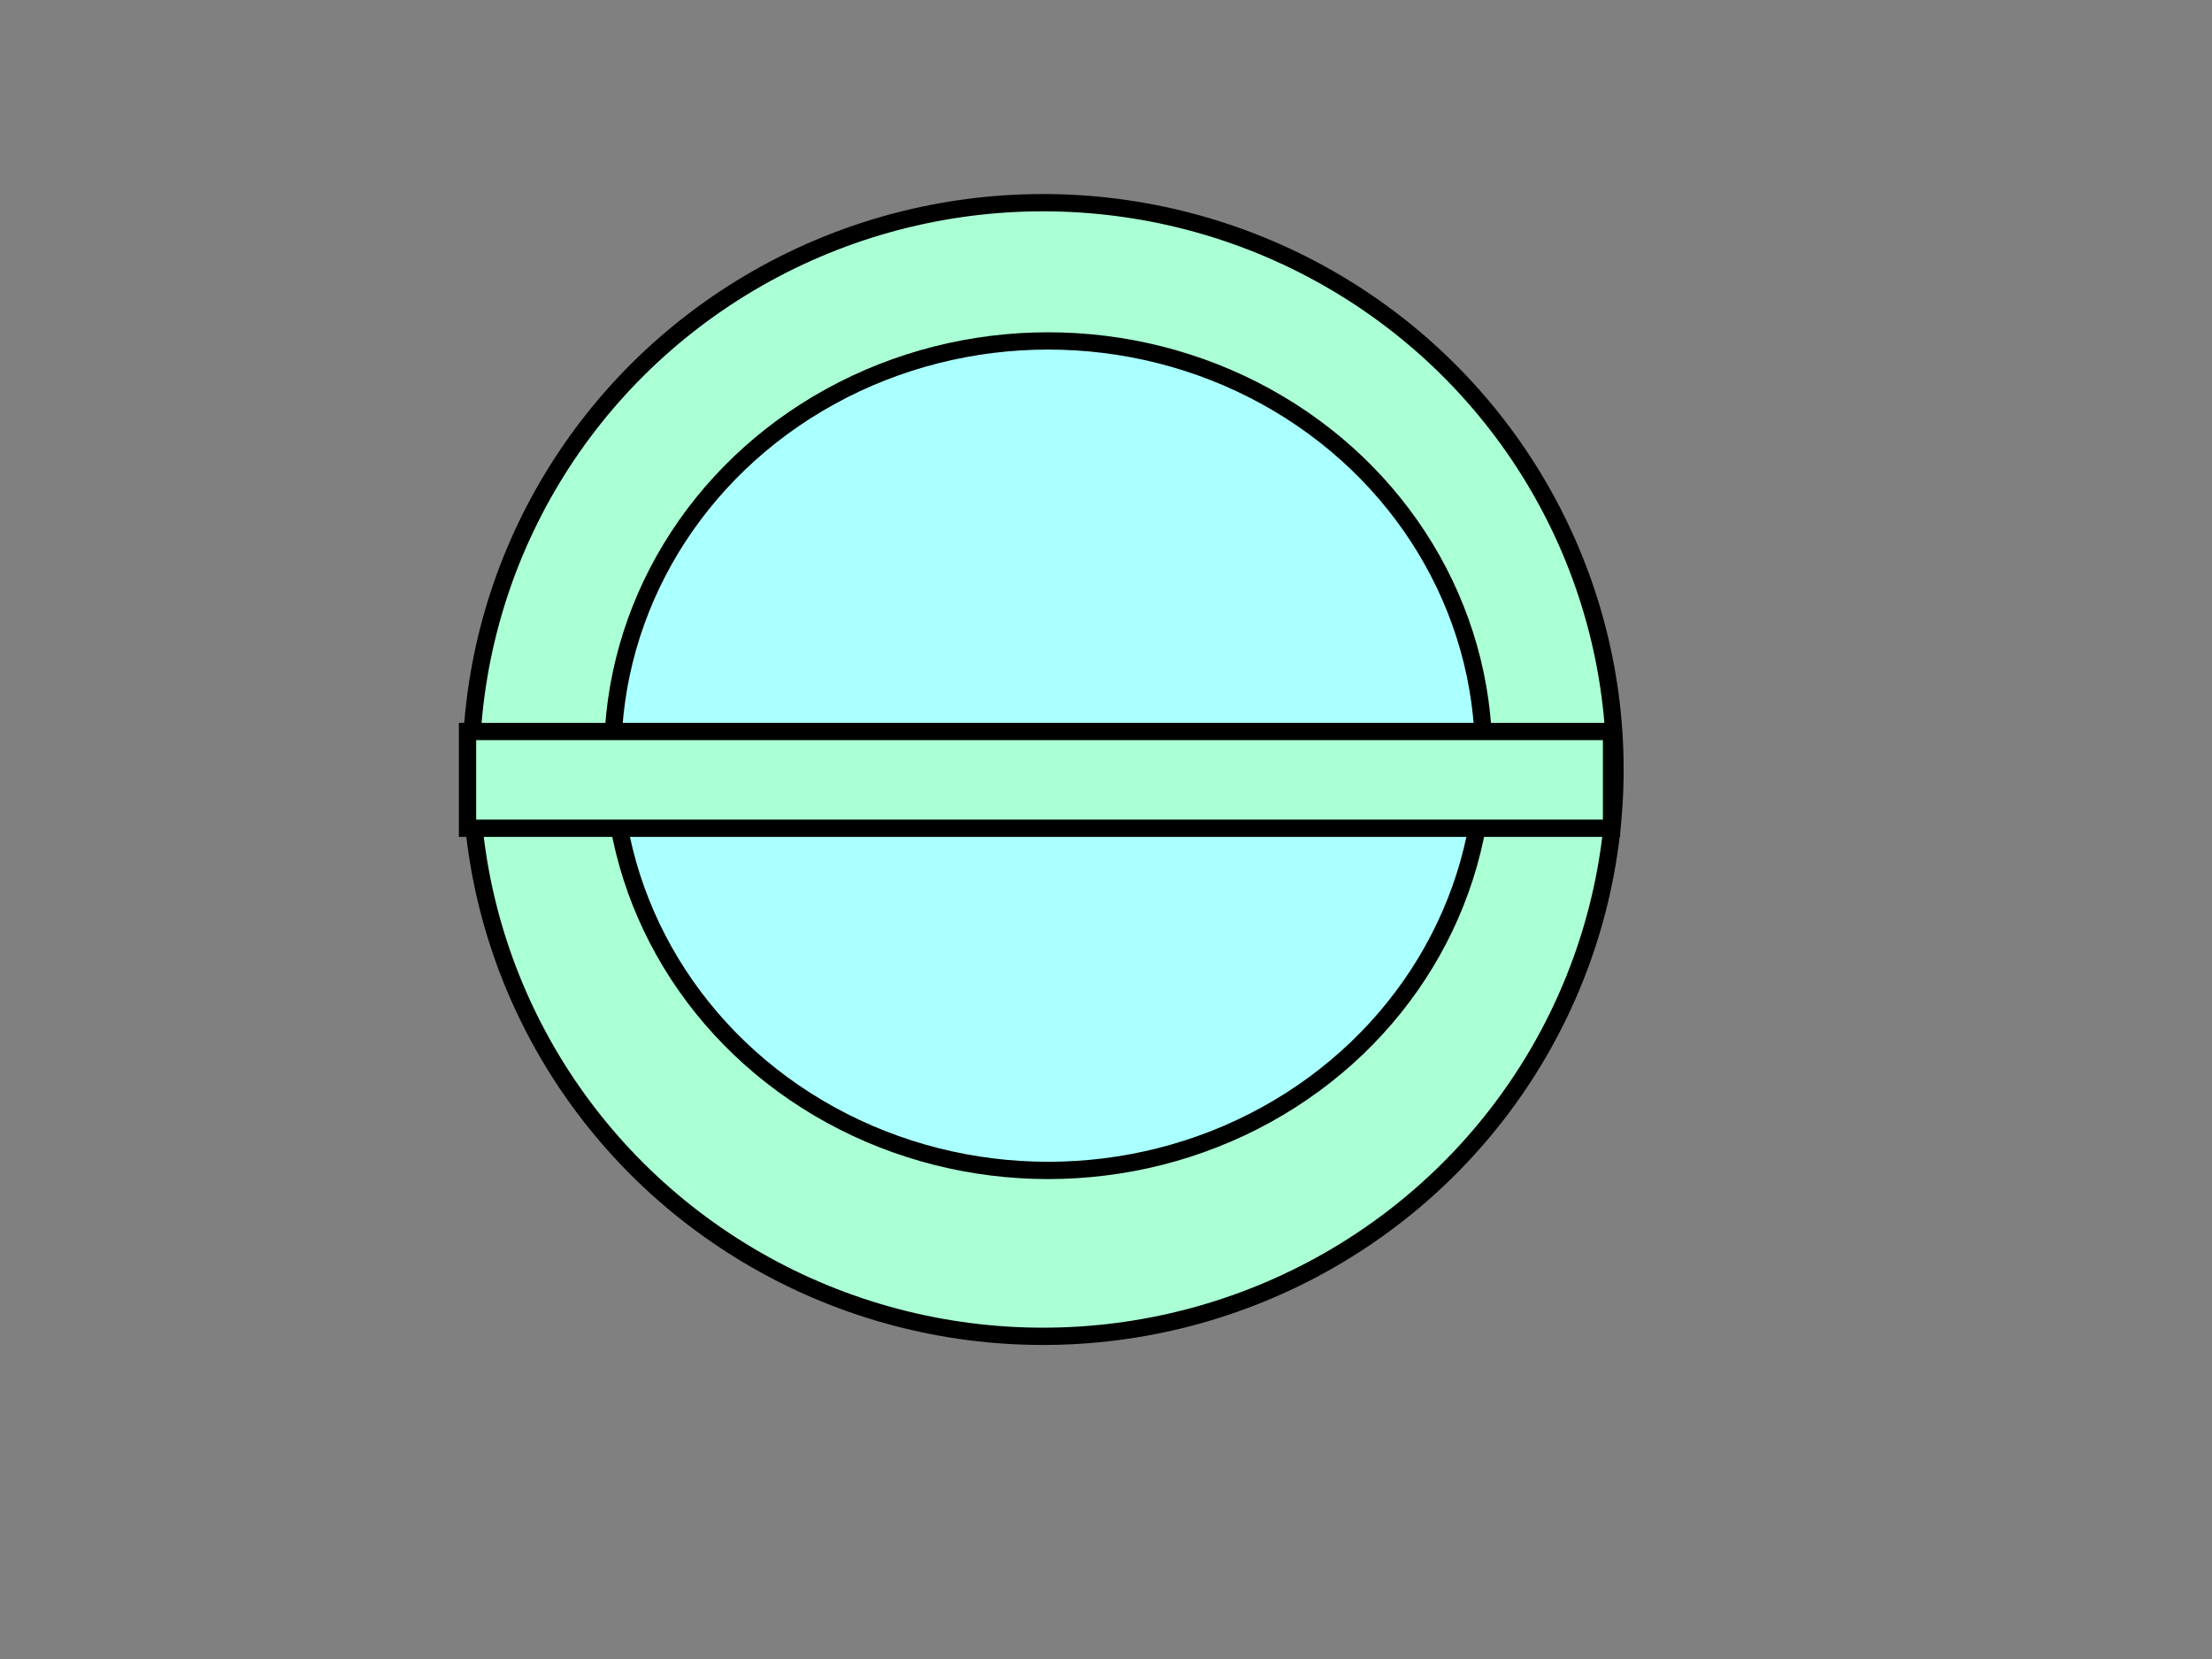
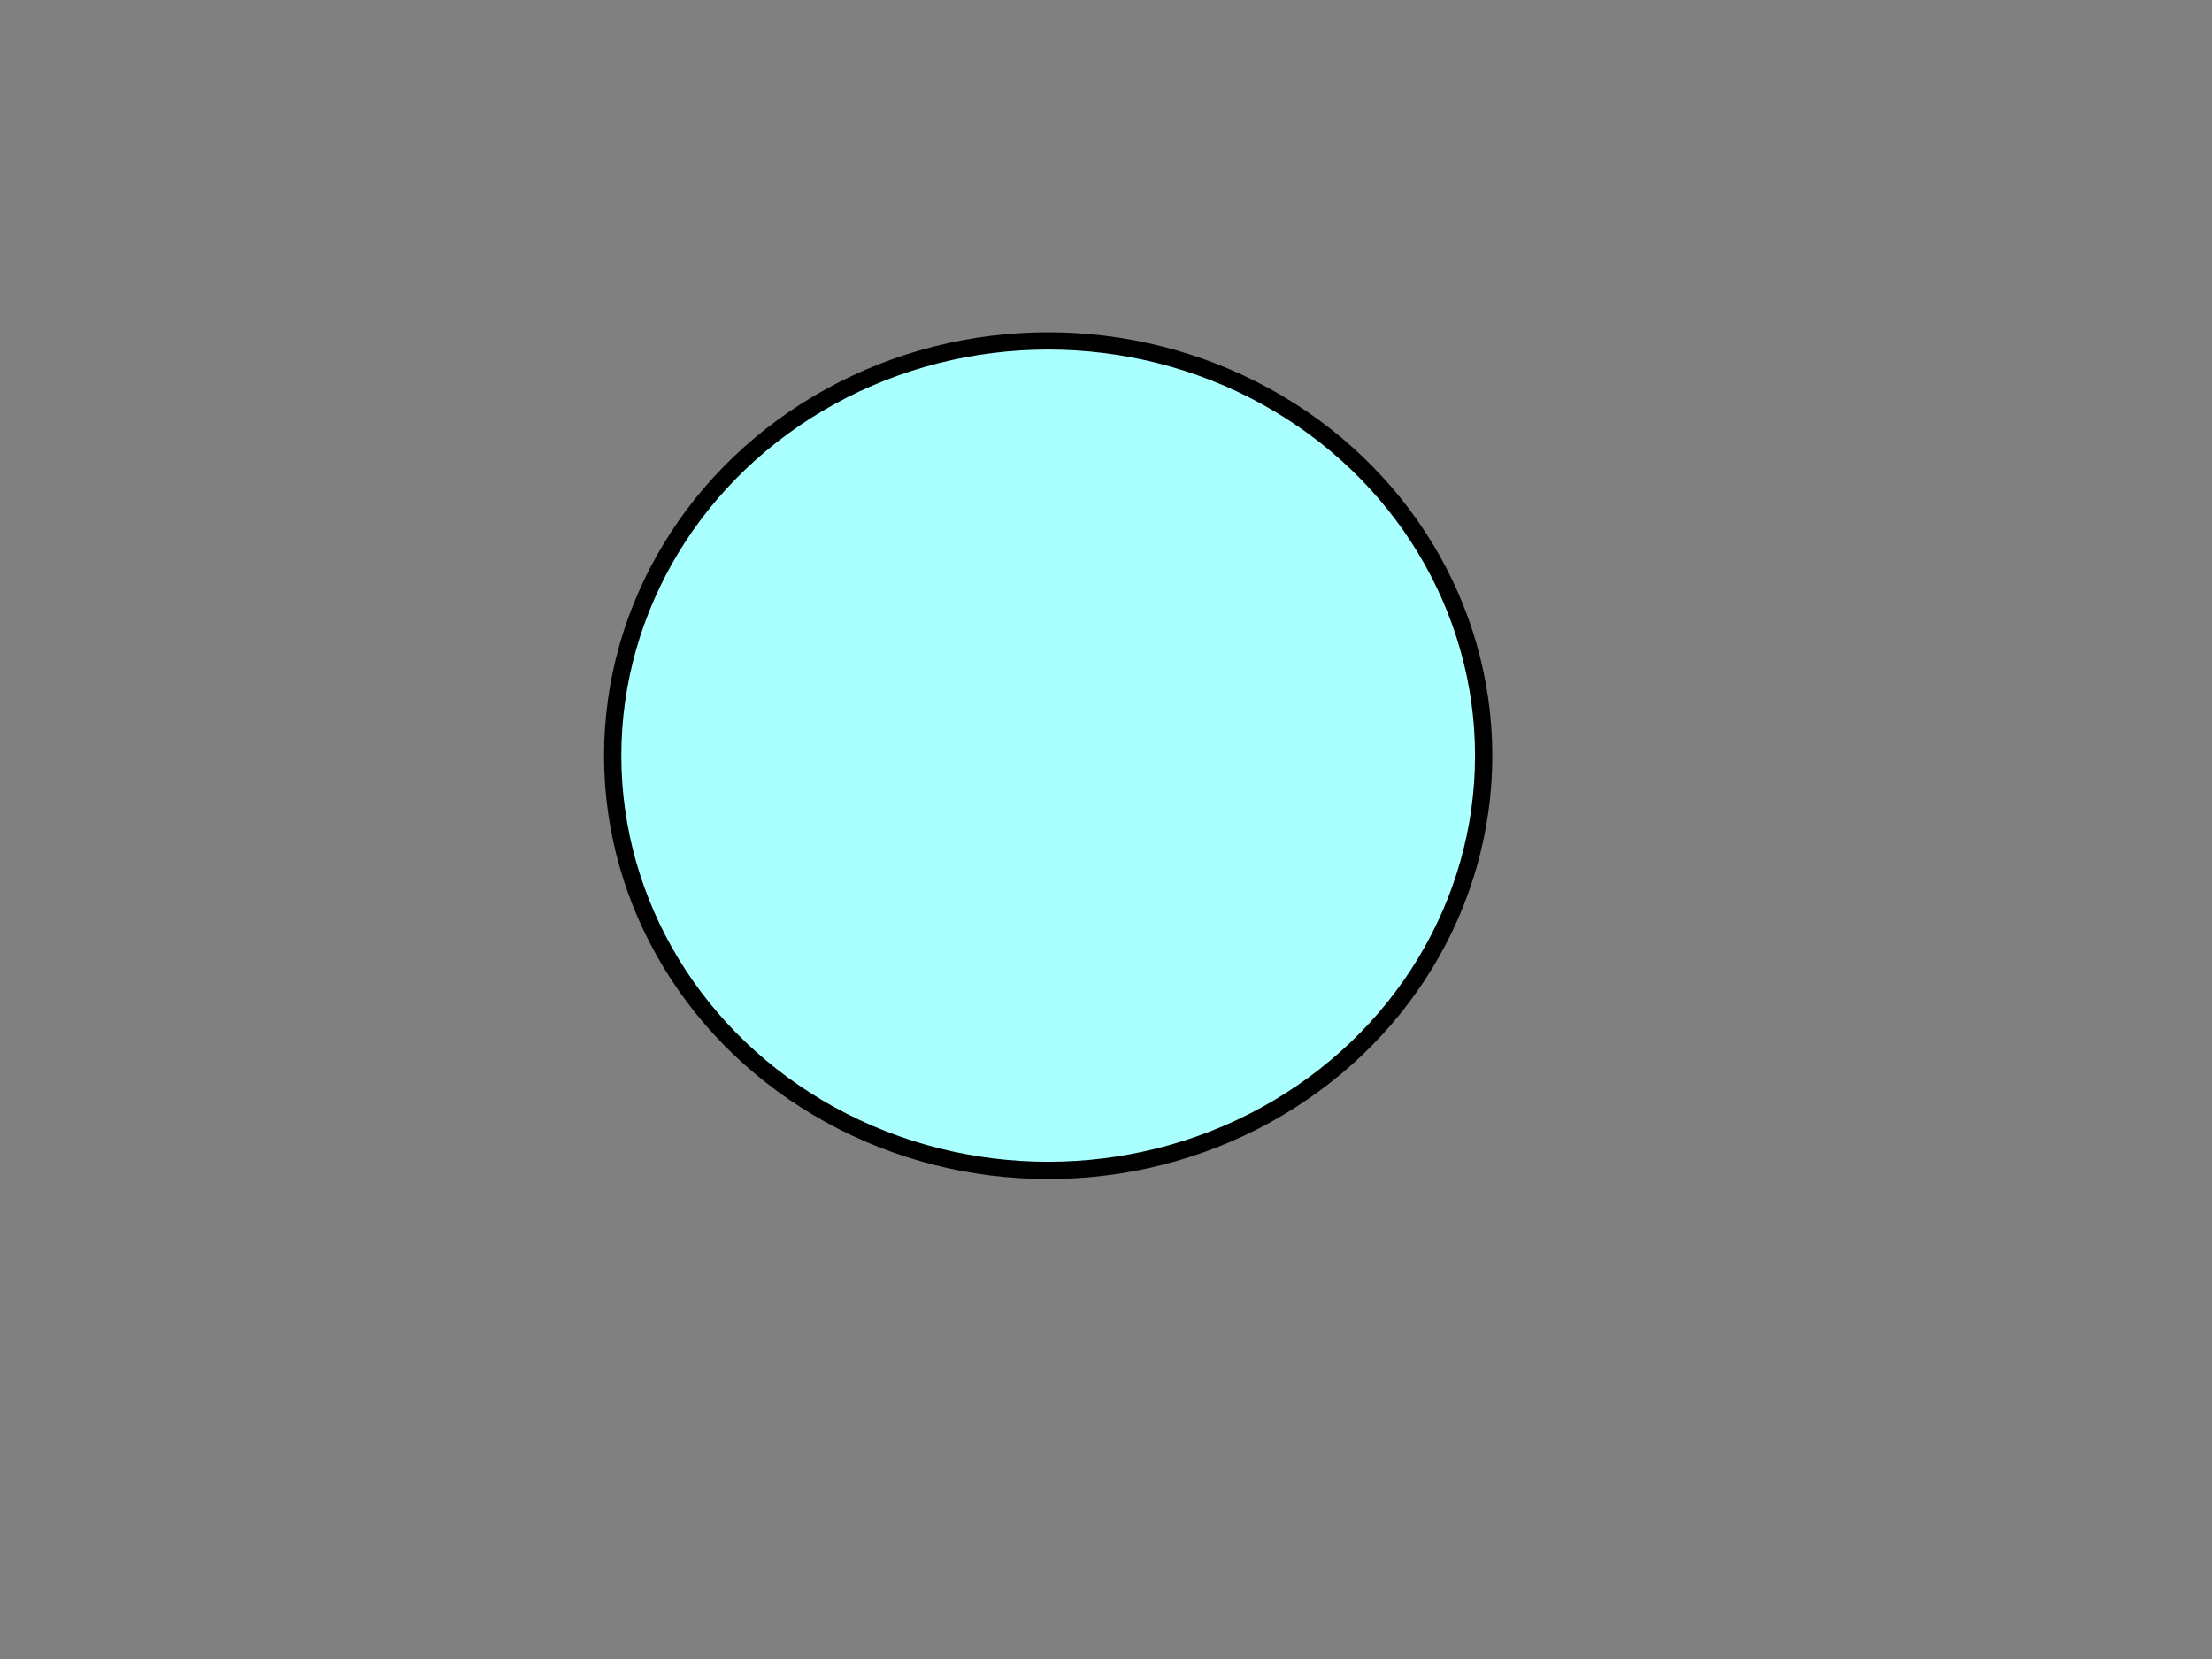
<svg xmlns="http://www.w3.org/2000/svg" width="640" height="480">
  <rect width="100%" height="100%" fill="#808080" stroke="none" />
  <g class="layer">
    <title>Layer 1</title>
-     <ellipse cx="301.77" cy="222.64" fill="#aaffd4" id="svg_2" rx="165.5" ry="164" stroke="#000000" stroke-width="5" transform="matrix(1 0 0 1 0 0)" />
    <ellipse cx="303.27" cy="218.64" fill="#aaffff" id="svg_3" rx="126" ry="120" stroke="#000000" stroke-width="5" transform="matrix(1 0 0 1 0 0)" />
-     <rect fill="#aaffd4" height="28" id="svg_4" stroke="#000000" stroke-width="5" width="331" x="135.27" y="211.64" />
  </g>
</svg>